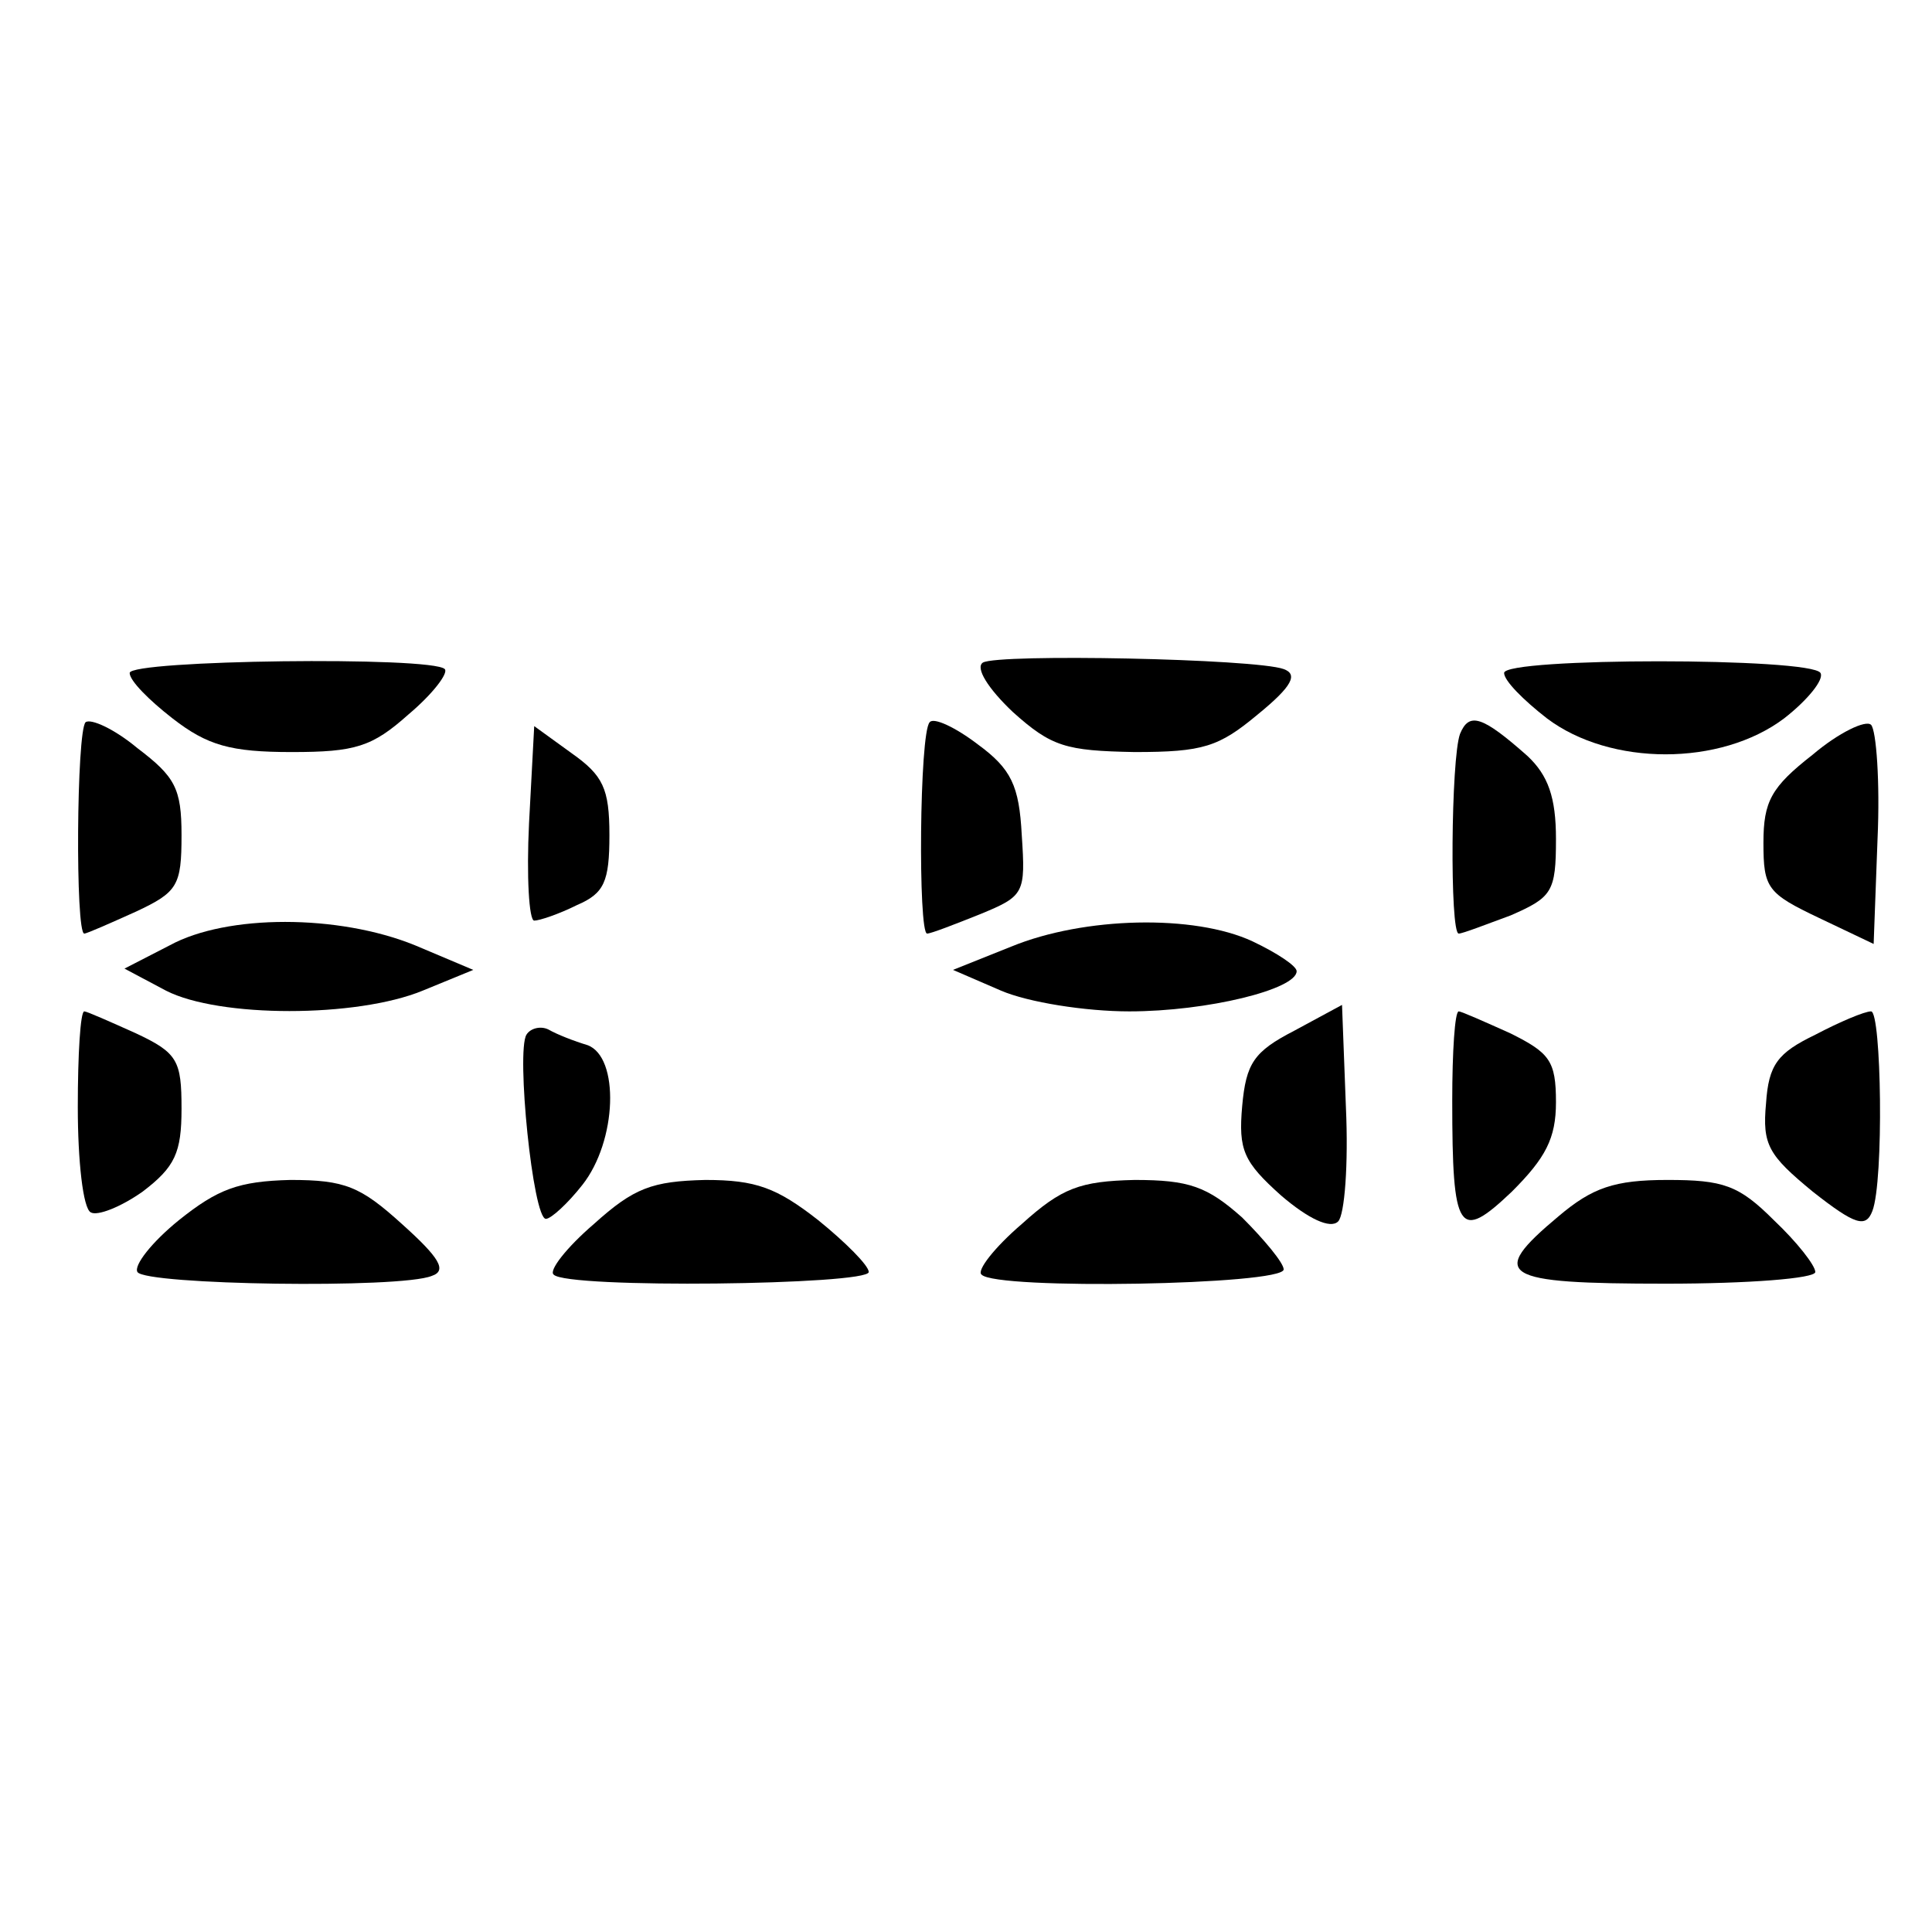
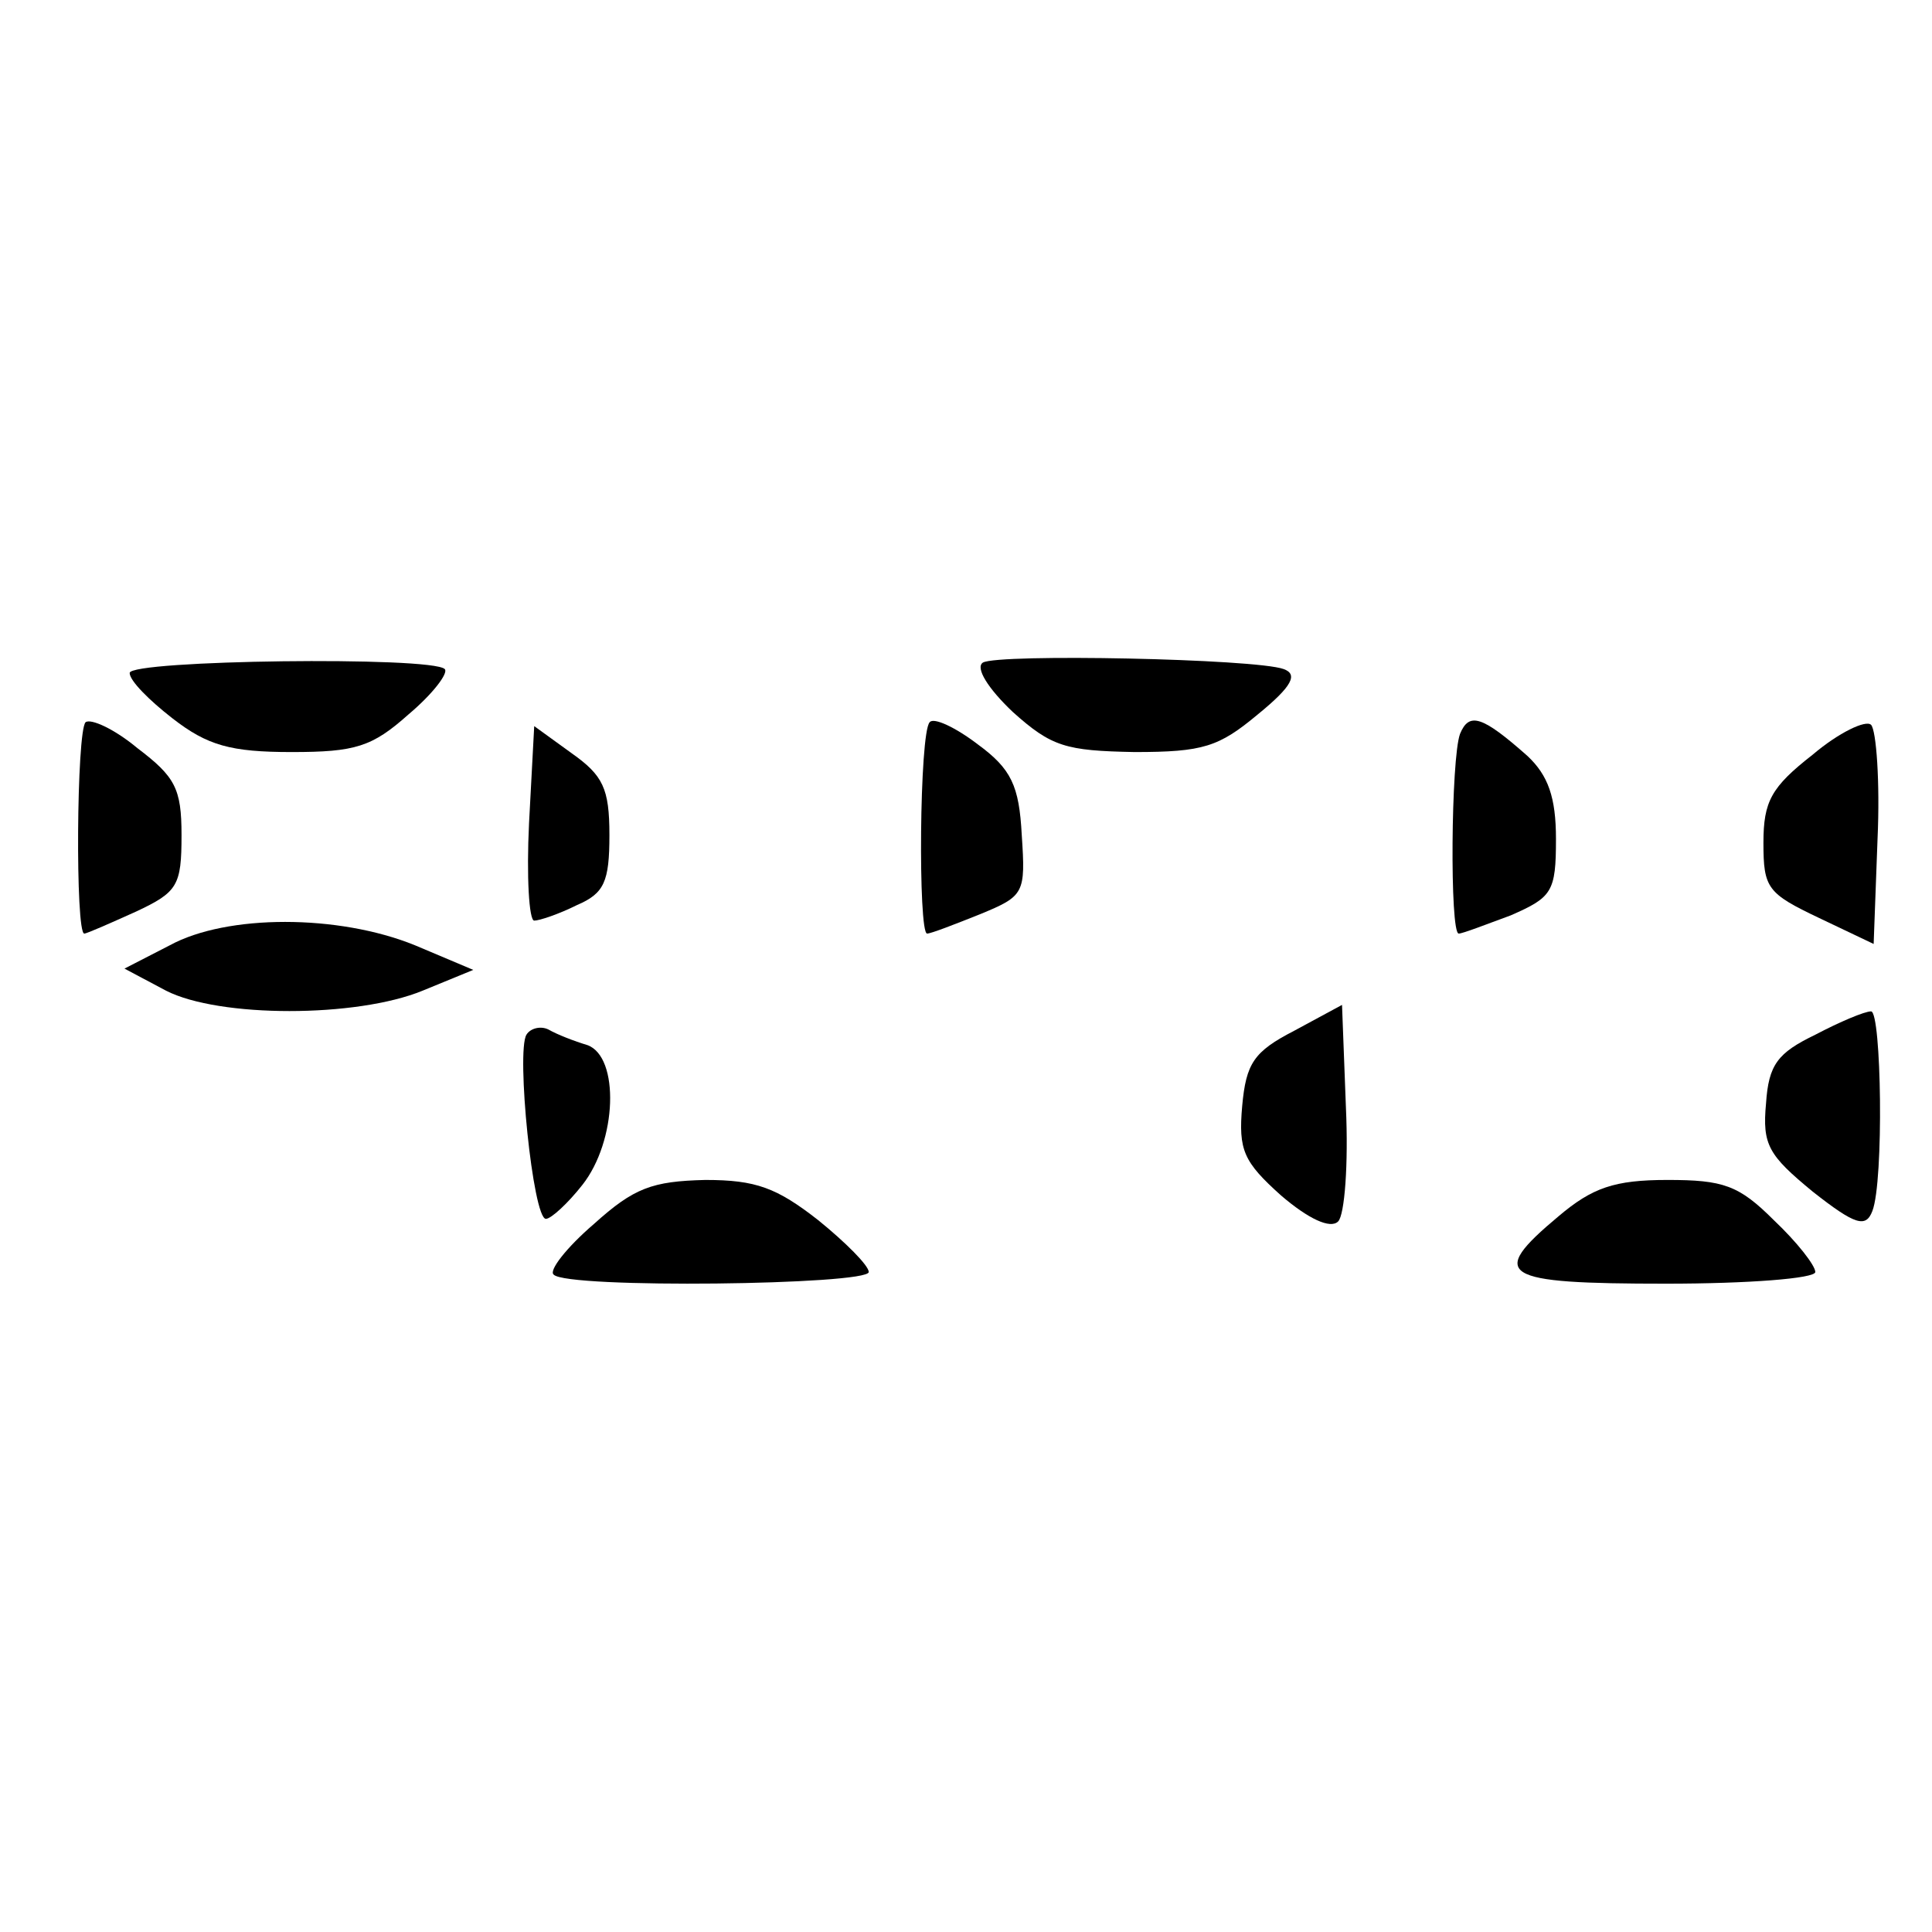
<svg xmlns="http://www.w3.org/2000/svg" version="1.0" width="149pt" height="149pt" viewBox="0 0 149 149" preserveAspectRatio="xMidYMid meet">
  <g transform="translate(0,149) scale(0.1,-0.1)" fill="#000000" stroke="none">
    <path d="M758 979 c-6 -4 4 -20 23 -38 30 -27 41 -30 94 -31 53 0 65 4 95 29 27 22 31 31 20 35 -22 8 -220 12 -232 5z" />
    <path d="M100 971 c0 -6 15 -21 33 -35 27 -21 45 -26 92 -26 49 0 62 4 90 29 19 16 31 32 28 35 -10 10 -243 7 -243 -3z" />
-     <path d="M1160 971 c0 -6 15 -21 33 -35 49 -37 134 -37 183 0 18 14 31 30 28 35 -7 12 -244 12 -244 0z" />
    <path d="M66 933 c-7 -7 -8 -163 -1 -163 2 0 20 8 40 17 32 15 35 20 35 59 0 36 -5 45 -34 67 -18 15 -36 23 -40 20z" />
    <path d="M717 933 c-8 -8 -9 -163 -2 -163 3 0 21 7 41 15 34 14 35 16 32 61 -2 38 -8 51 -34 70 -17 13 -34 21 -37 17z" />
    <path d="M1126 924 c-7 -19 -8 -154 -1 -154 3 0 21 7 40 14 32 14 35 18 35 59 0 32 -6 49 -22 64 -35 31 -45 34 -52 17z" />
    <path d="M1398 908 c-32 -25 -38 -36 -38 -68 0 -35 3 -39 43 -58 l42 -20 3 81 c2 44 -1 84 -5 88 -4 4 -25 -6 -45 -23z" />
    <path d="M408 855 c-2 -41 0 -75 4 -75 4 0 19 5 33 12 21 9 25 18 25 54 0 36 -5 46 -29 63 l-29 21 -4 -75z" />
    <path d="M131 761 l-35 -18 32 -17 c41 -21 147 -21 198 0 l39 16 -45 19 c-59 24 -145 24 -189 0z" />
-     <path d="M780 760 l-45 -18 37 -16 c21 -9 65 -16 99 -16 60 0 129 17 129 31 0 4 -15 14 -34 23 -45 21 -130 19 -186 -4z" />
    <path d="M998 695 c-31 -16 -37 -25 -40 -58 -3 -34 1 -43 30 -69 21 -18 38 -26 44 -20 5 5 8 44 6 88 l-3 79 -37 -20z" />
-     <path d="M60 636 c0 -41 4 -78 10 -81 5 -3 23 4 40 16 25 19 30 30 30 64 0 37 -3 43 -35 58 -20 9 -38 17 -40 17 -3 0 -5 -33 -5 -74z" />
-     <path d="M1120 641 c0 -102 5 -109 46 -70 26 26 34 41 34 69 0 32 -5 38 -35 53 -20 9 -38 17 -40 17 -3 0 -5 -31 -5 -69z" />
    <path d="M1400 692 c-29 -14 -36 -23 -38 -53 -3 -32 2 -40 36 -68 33 -26 41 -28 46 -15 9 23 7 154 -1 154 -5 0 -24 -8 -43 -18z" />
    <path d="M406 692 c-8 -13 5 -142 15 -142 4 0 17 12 28 26 27 34 29 99 4 108 -10 3 -23 8 -30 12 -6 3 -14 1 -17 -4z" />
-     <path d="M138 549 c-21 -17 -35 -35 -32 -40 6 -10 203 -13 227 -3 12 4 6 14 -23 40 -32 29 -44 34 -86 34 -40 -1 -56 -7 -86 -31z" />
    <path d="M458 546 c-21 -18 -35 -36 -31 -39 10 -11 243 -8 243 2 0 5 -18 23 -39 40 -32 25 -48 31 -87 31 -41 -1 -55 -6 -86 -34z" />
-     <path d="M788 546 c-21 -18 -35 -36 -31 -39 11 -12 233 -8 233 4 0 5 -15 23 -32 40 -27 24 -41 29 -83 29 -42 -1 -56 -6 -87 -34z" />
+     <path d="M788 546 z" />
    <path d="M1202 552 c-55 -46 -45 -52 83 -52 63 0 115 4 115 9 0 5 -14 23 -32 40 -27 27 -39 31 -82 31 -41 0 -58 -6 -84 -28z" />
  </g>
</svg>